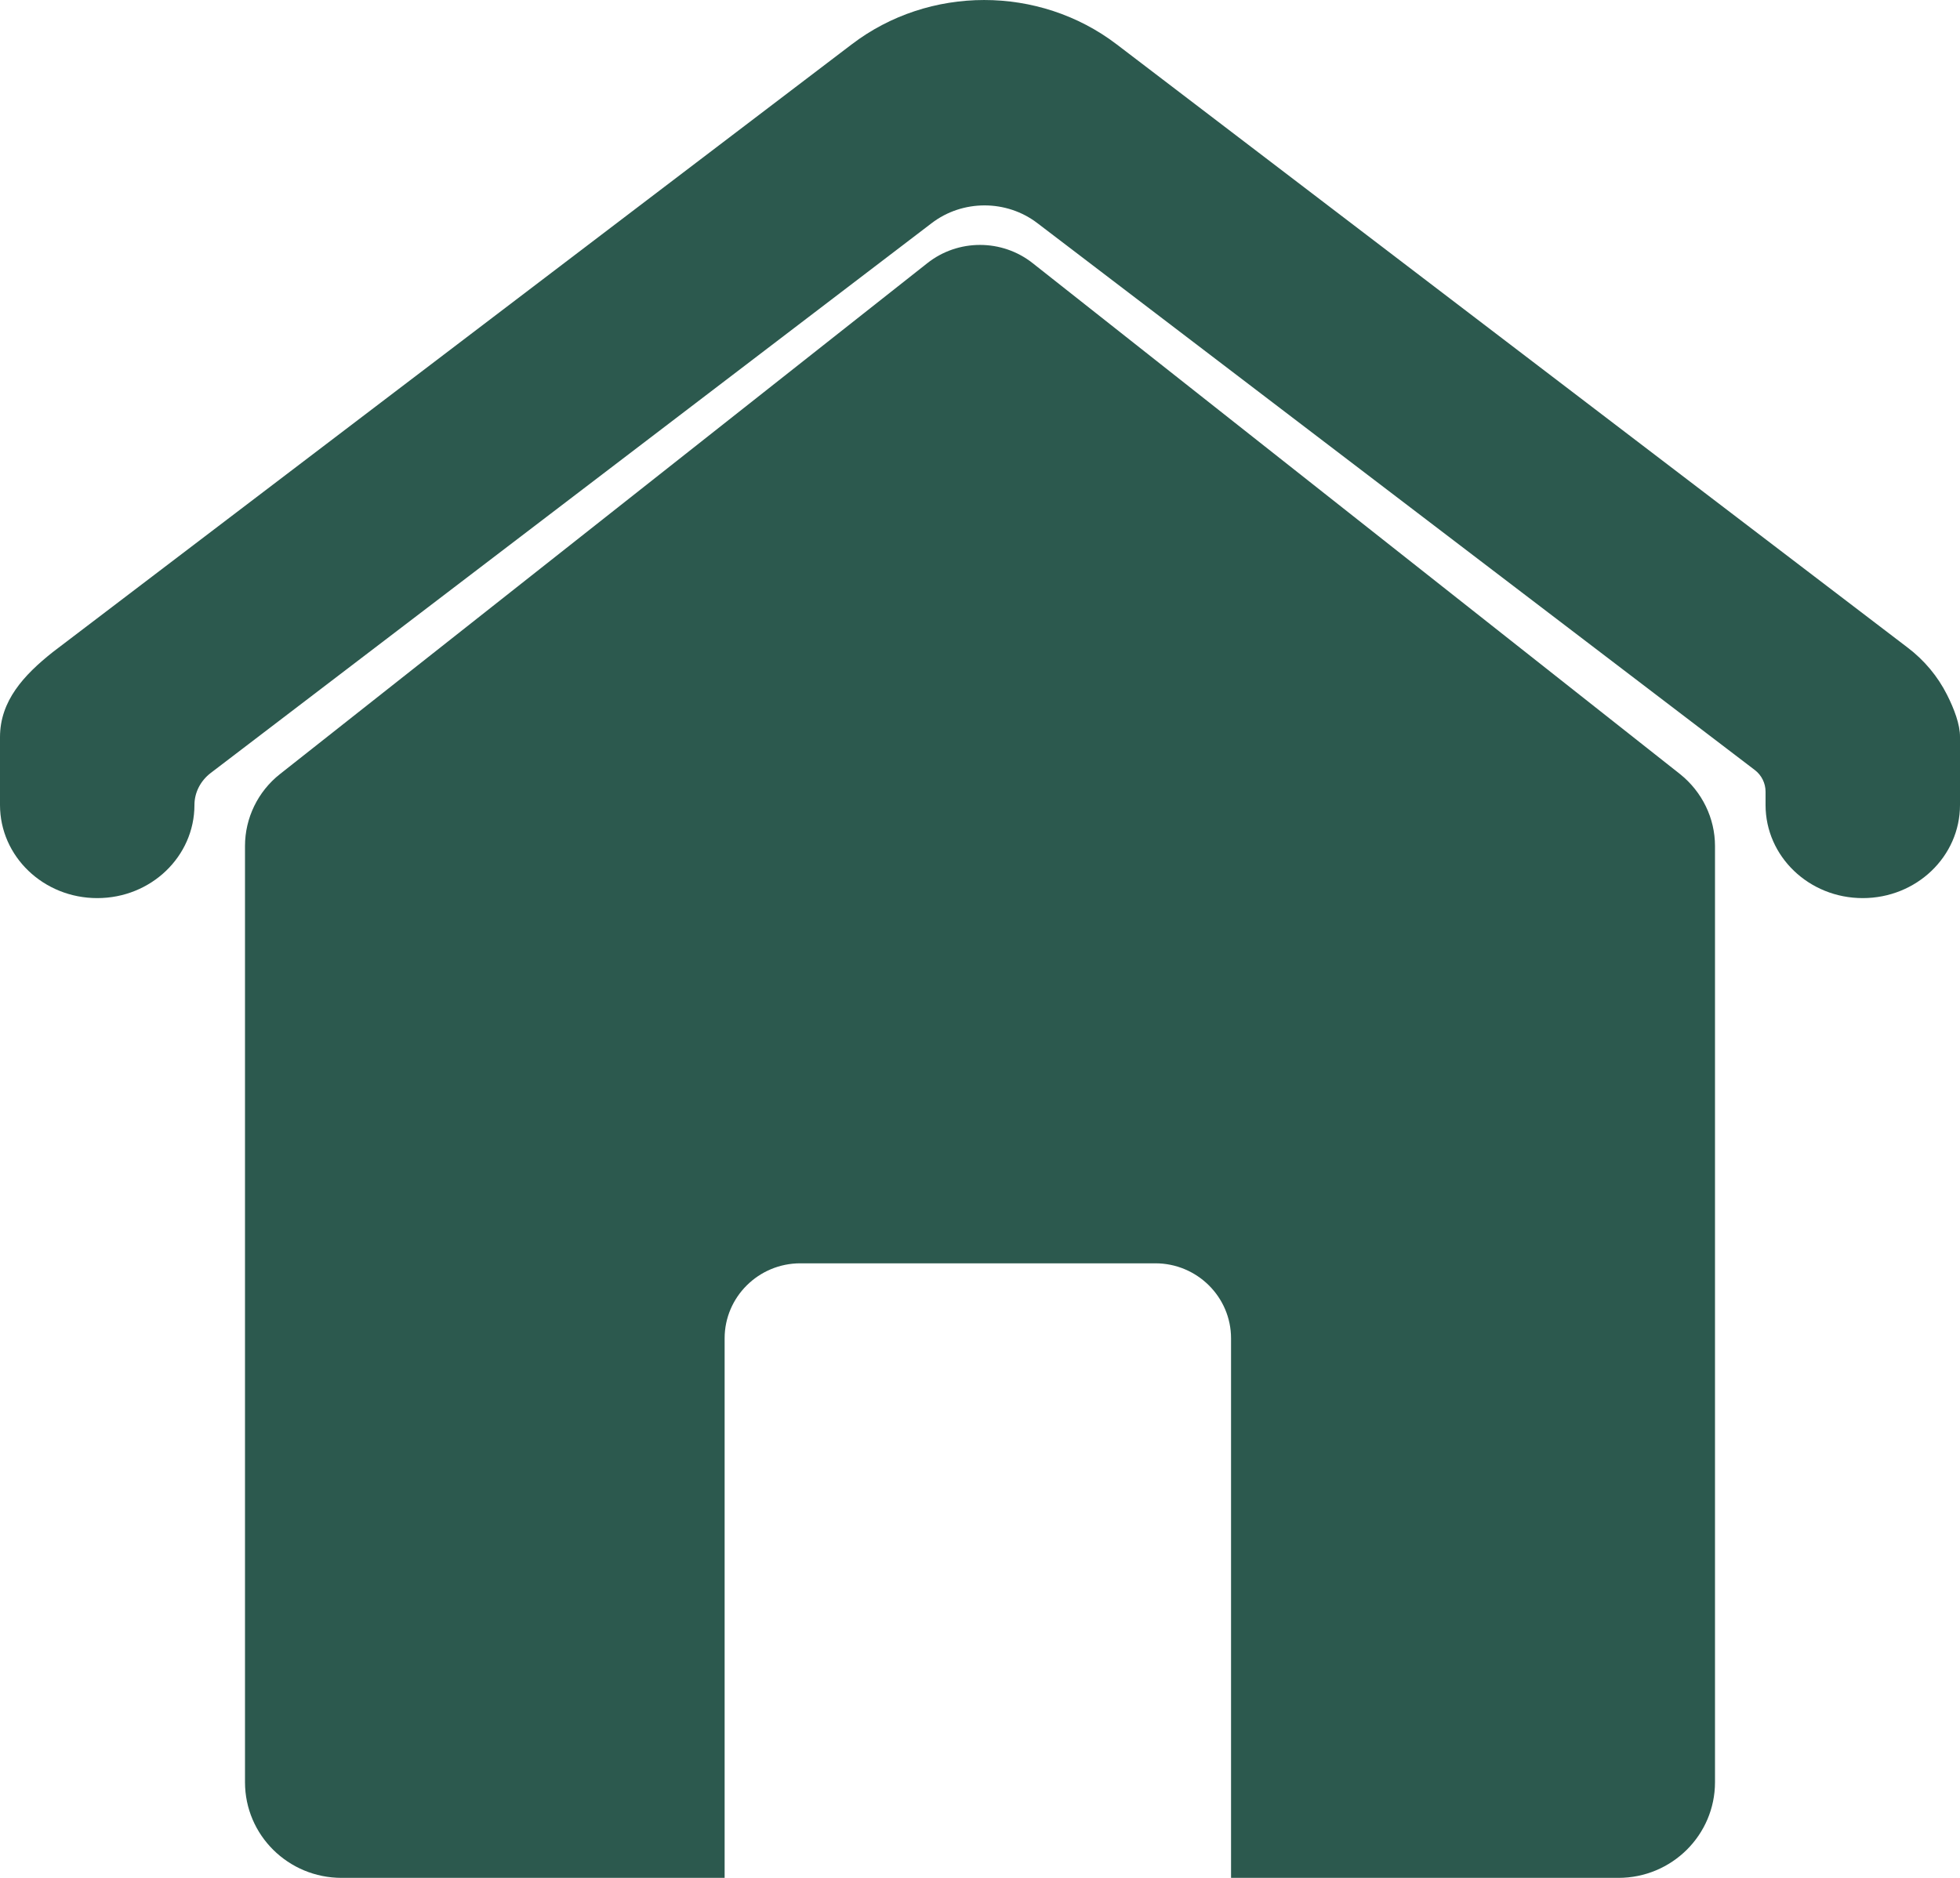
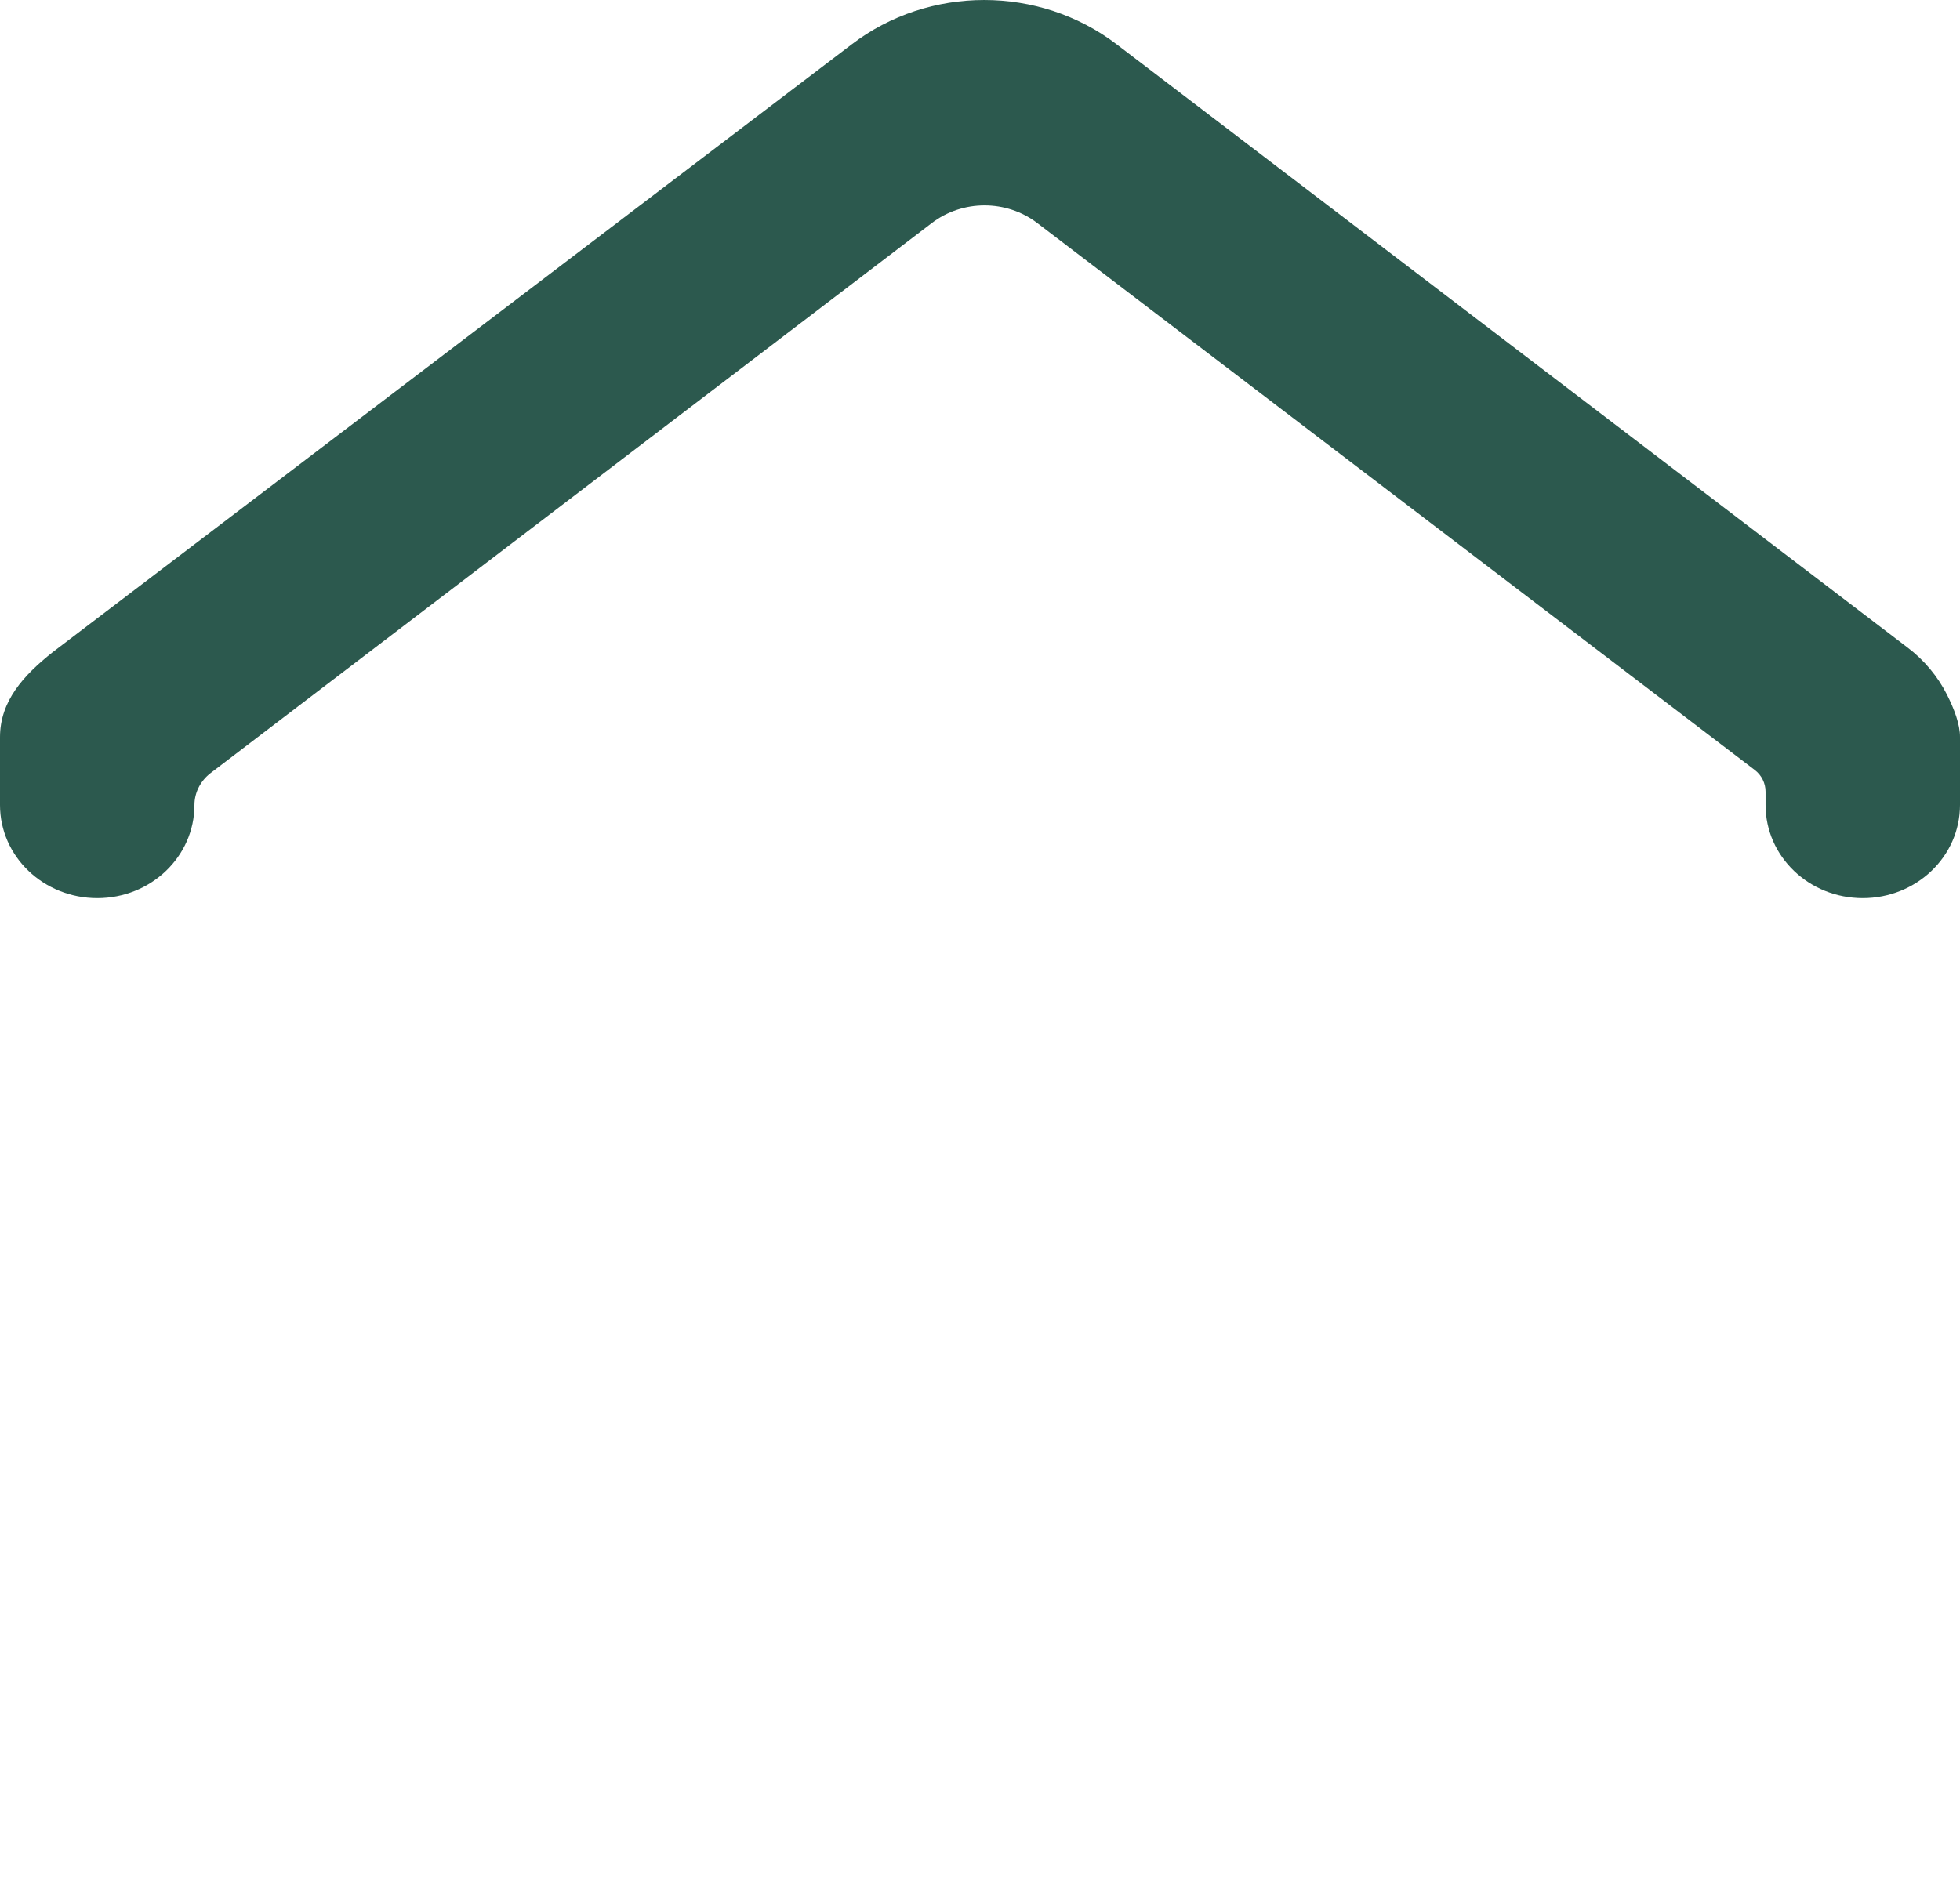
<svg xmlns="http://www.w3.org/2000/svg" fill="none" version="1.1" width="24" height="23" viewBox="0 0 24 23">
  <g>
    <g>
      <path d="M23.841,8.509C23.728,8.285,23.564,8.087,23.358,7.931L13.672,0.542C12.723,-0.181,11.376,-0.181,10.427,0.545L0.646,7.987C0.291,8.269,0,8.584,0,9.029L0,9.859C0,10.49,0.533,11,1.191,11C1.849,11,2.381,10.49,2.381,9.859C2.381,9.707,2.455,9.564,2.578,9.469L11.407,2.734C11.786,2.443,12.325,2.443,12.704,2.734L21.486,9.43C21.571,9.494,21.619,9.594,21.619,9.696L21.619,9.859C21.619,10.49,22.151,11,22.809,11C23.467,11,24,10.49,24,9.859L24,9.029C24.002,8.874,23.927,8.679,23.841,8.509Z" fill="#2C594E" fill-opacity="1" />
    </g>
    <g>
-       <path d="M20.572,9.481L12.646,3.224C12.269,2.925,11.731,2.925,11.354,3.224L3.428,9.481C3.158,9.694,3,10.019,3,10.362L3,21.828C3,22.477,3.53,23,4.183,23L8.873,23L8.873,16.392C8.873,15.885,9.289,15.473,9.8,15.473L14.147,15.473C14.658,15.473,15.074,15.885,15.074,16.392L15.074,23L19.817,23C20.472,23,21,22.474,21,21.828L21,10.362C21,10.021,20.842,9.697,20.572,9.481Z" fill="#2C594E" fill-opacity="1" />
-     </g>
+       </g>
  </g>
</svg>